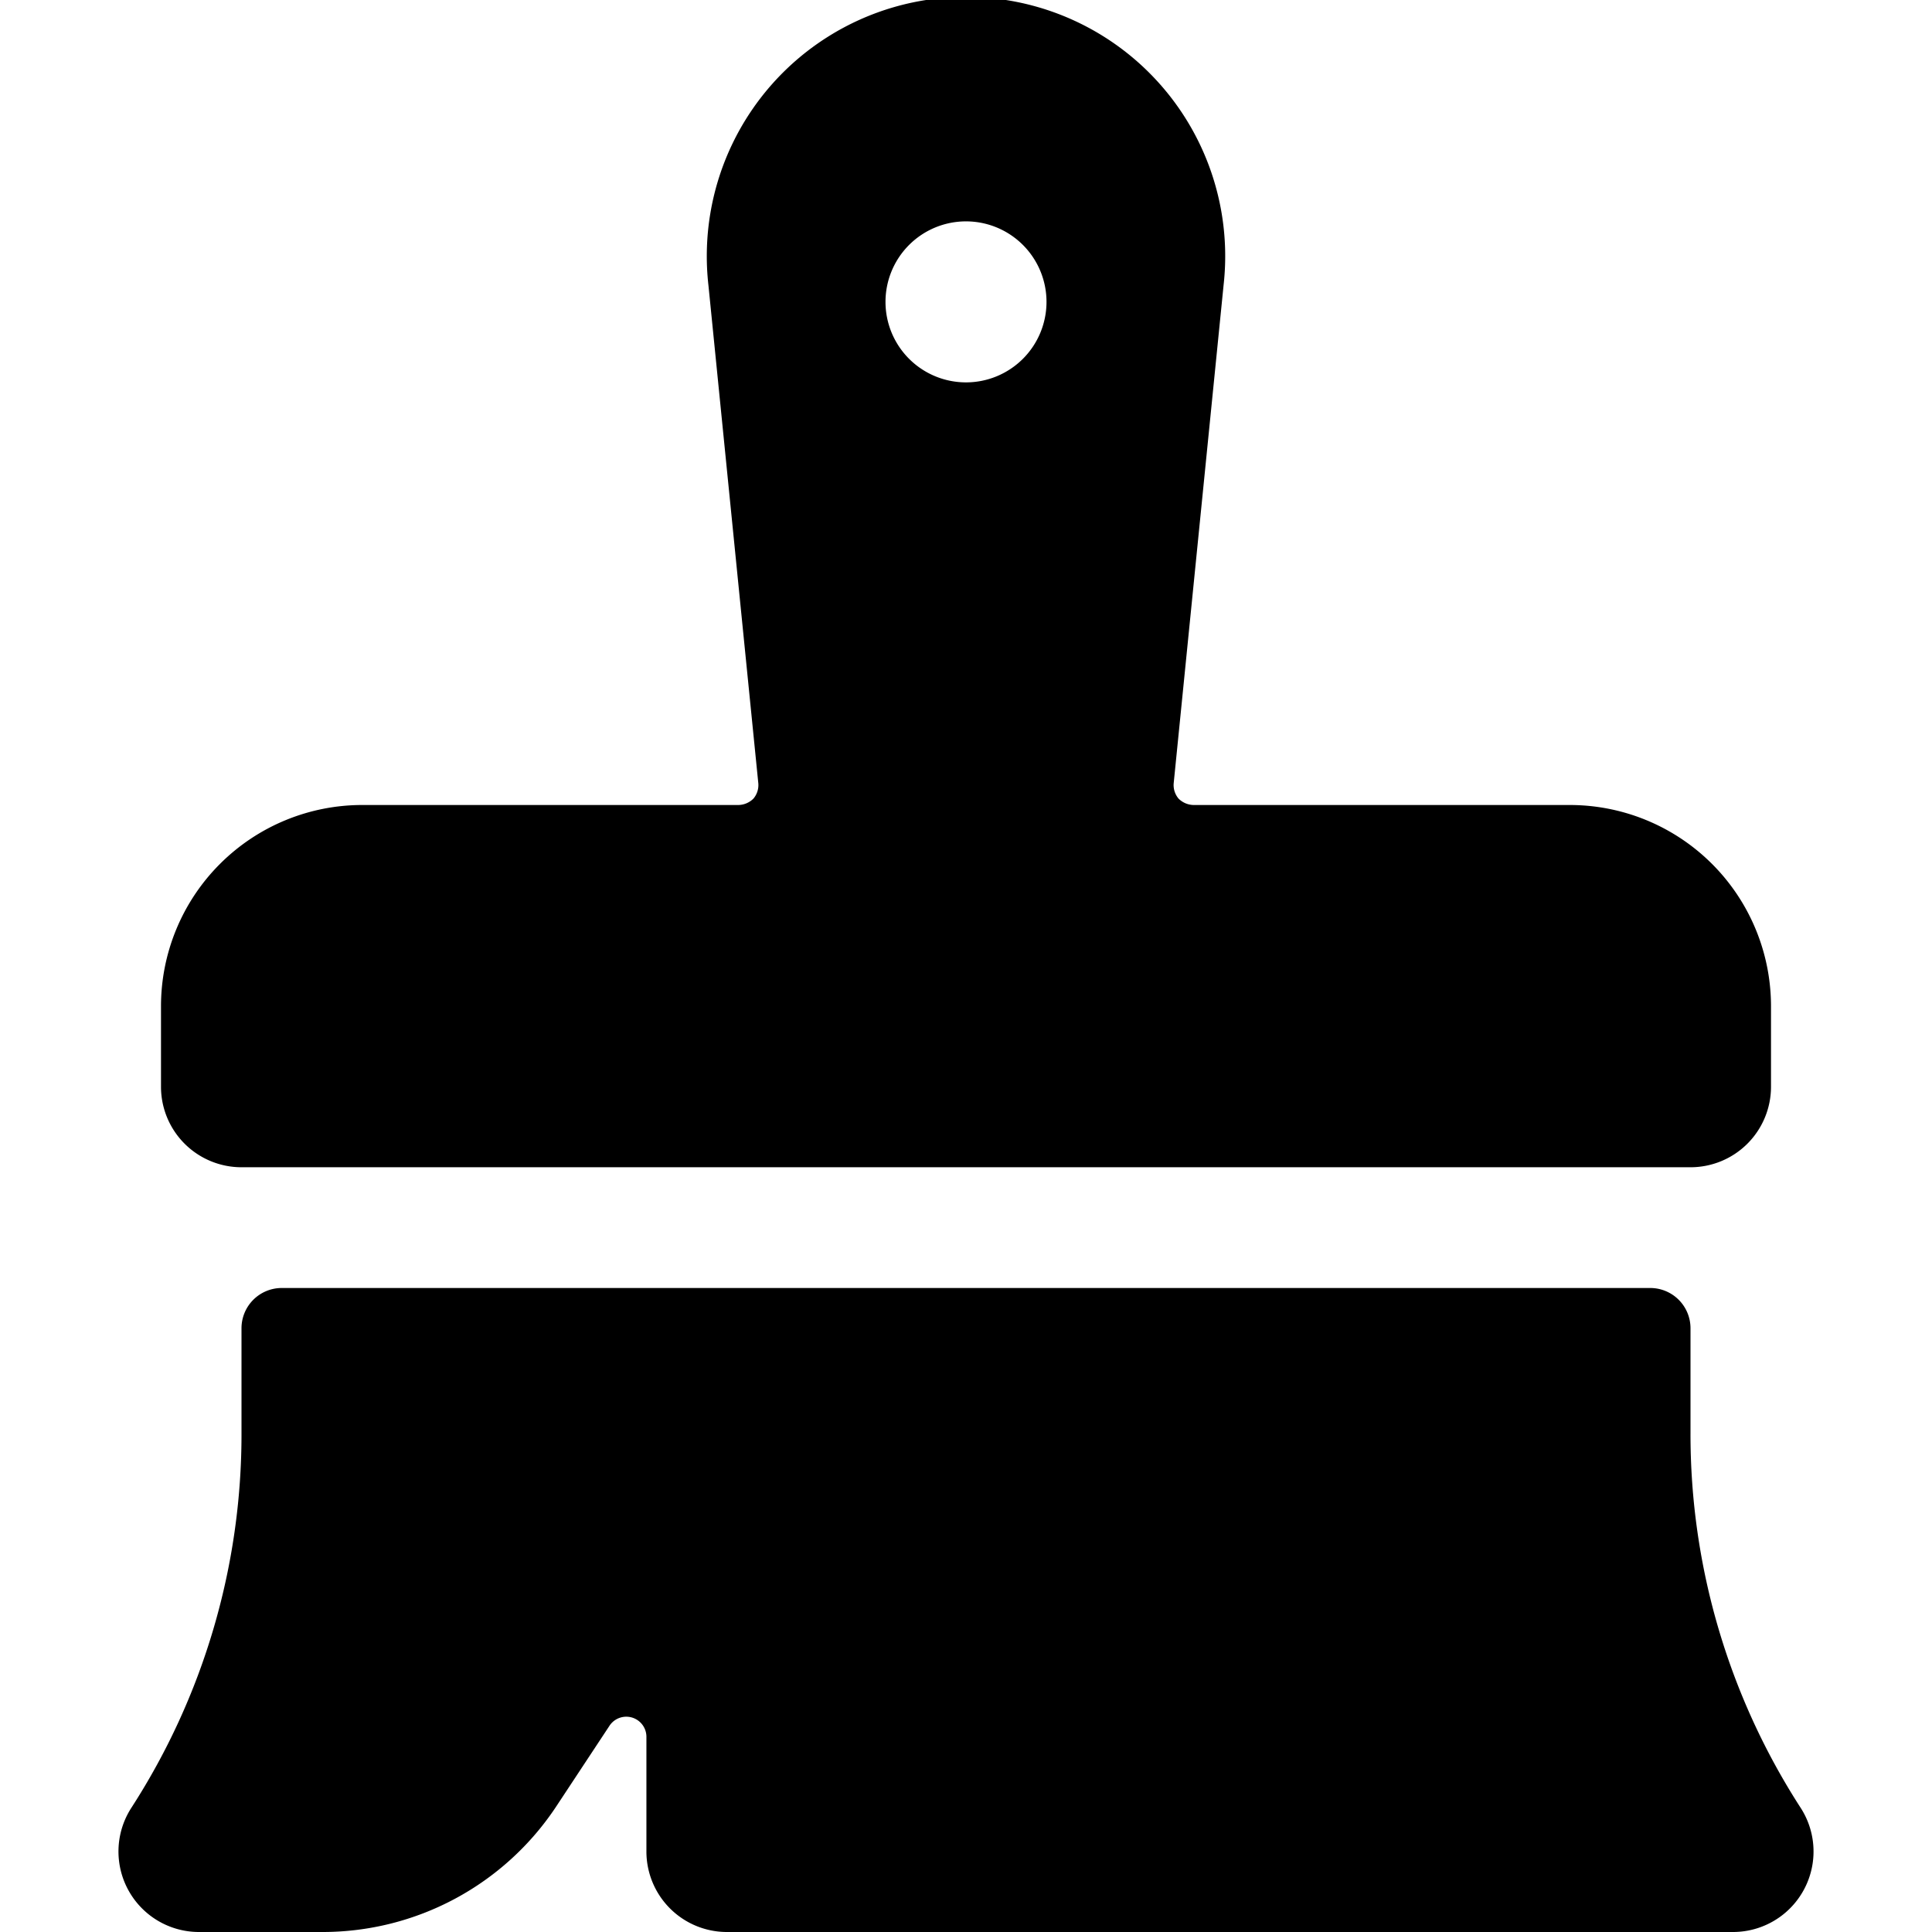
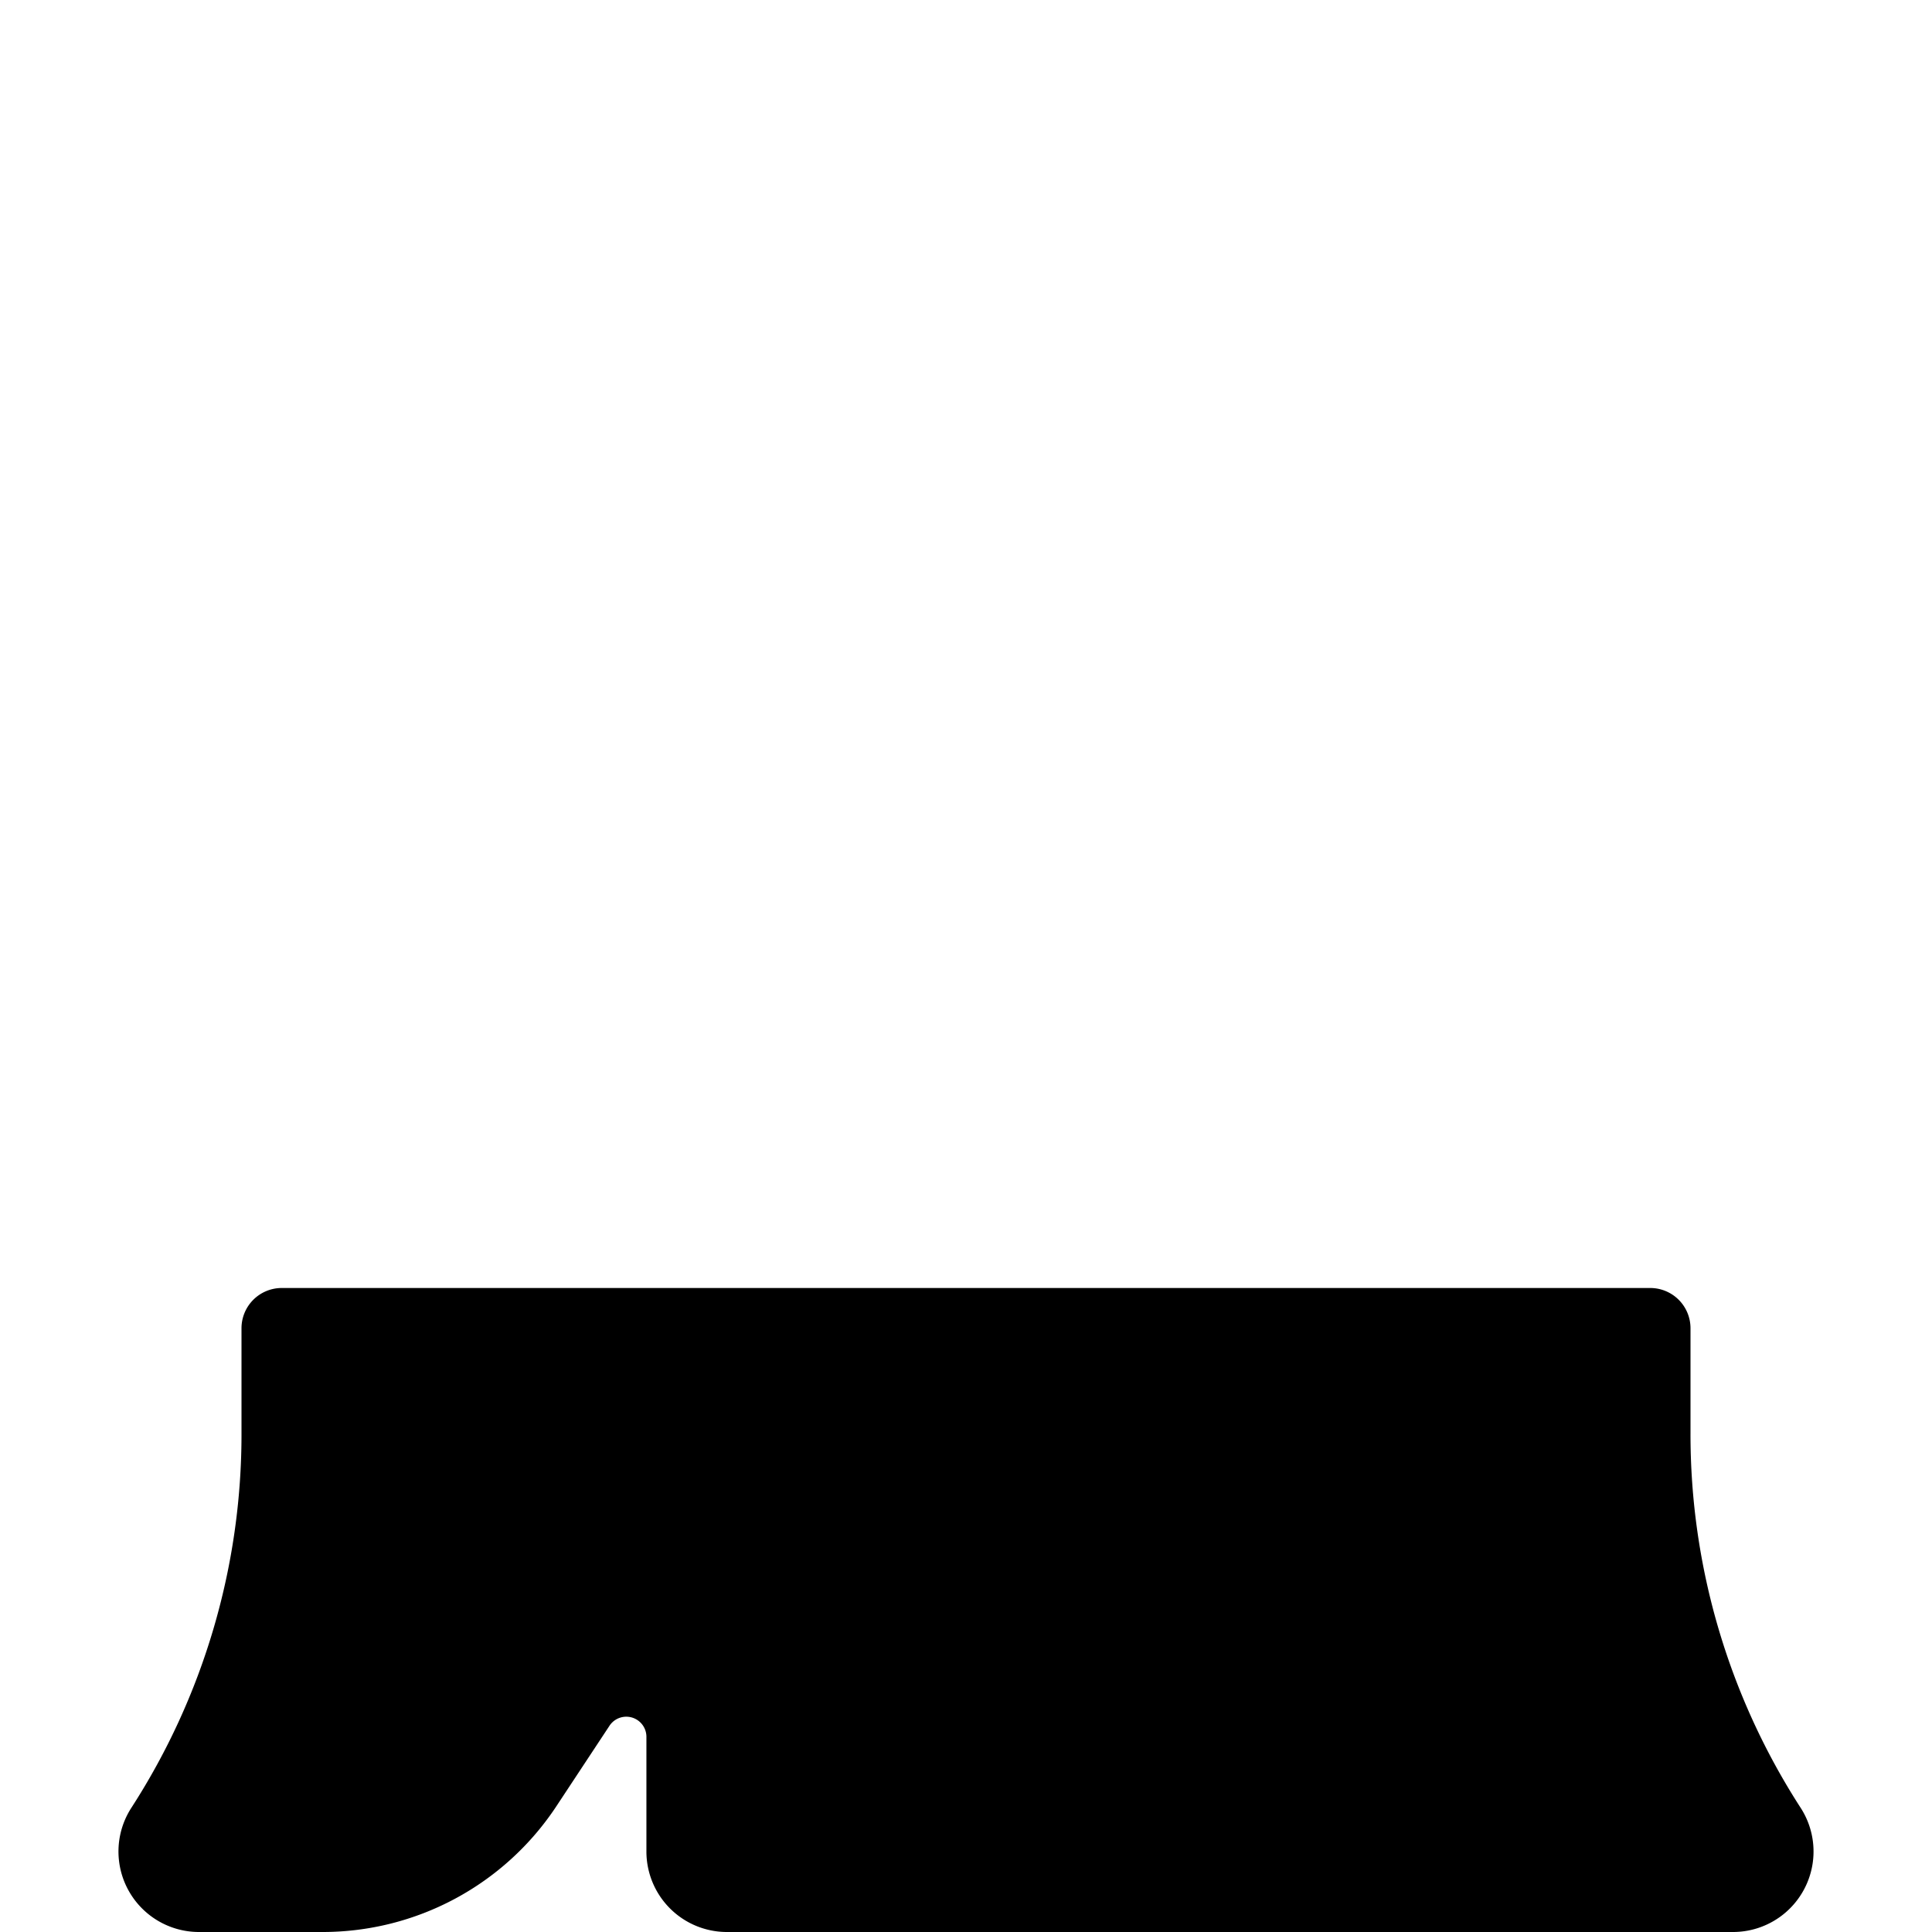
<svg xmlns="http://www.w3.org/2000/svg" viewBox="0 0 24 24">
  <g>
-     <path d="M3 14.5h18a1 1 0 0 0 1 -1v-1a2.5 2.5 0 0 0 -2.5 -2.5h-4.67a0.27 0.27 0 0 1 -0.19 -0.08 0.26 0.26 0 0 1 -0.06 -0.19l0.62 -6.19a3.22 3.22 0 1 0 -6.4 0l0.62 6.19a0.26 0.26 0 0 1 -0.06 0.19 0.27 0.27 0 0 1 -0.19 0.08H4.5A2.5 2.5 0 0 0 2 12.5v1a1 1 0 0 0 1 1ZM13 3.75a1 1 0 1 1 -1 -1 1 1 0 0 1 1 1Z" fill="#000000" stroke-width="1" />
    <path d="M22.37 22.46A8.55 8.55 0 0 1 21 17.8v-1.3a0.5 0.5 0 0 0 -0.5 -0.5h-17a0.5 0.5 0 0 0 -0.5 0.5v1.3a8.55 8.55 0 0 1 -1.37 4.66A1 1 0 0 0 2.47 24H4a3.48 3.48 0 0 0 2.91 -1.56l0.66 -1a0.25 0.25 0 0 1 0.46 0.13V23a1 1 0 0 0 1 1h12.5a1 1 0 0 0 0.84 -1.54Z" fill="#000000" stroke-width="1" />
  </g>
</svg>